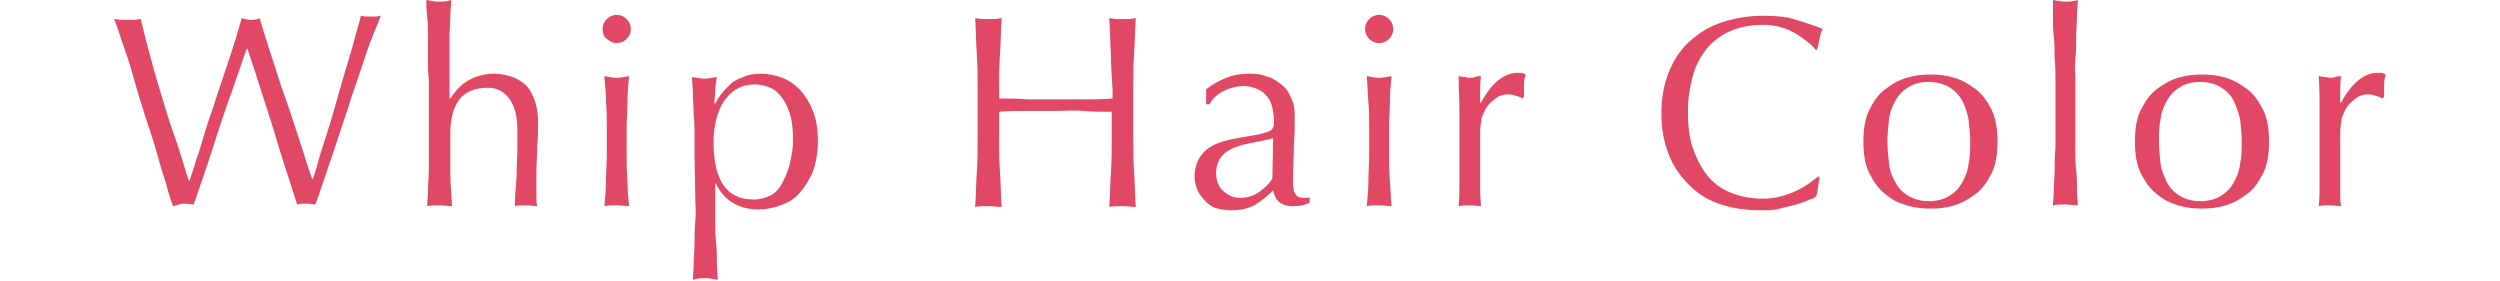
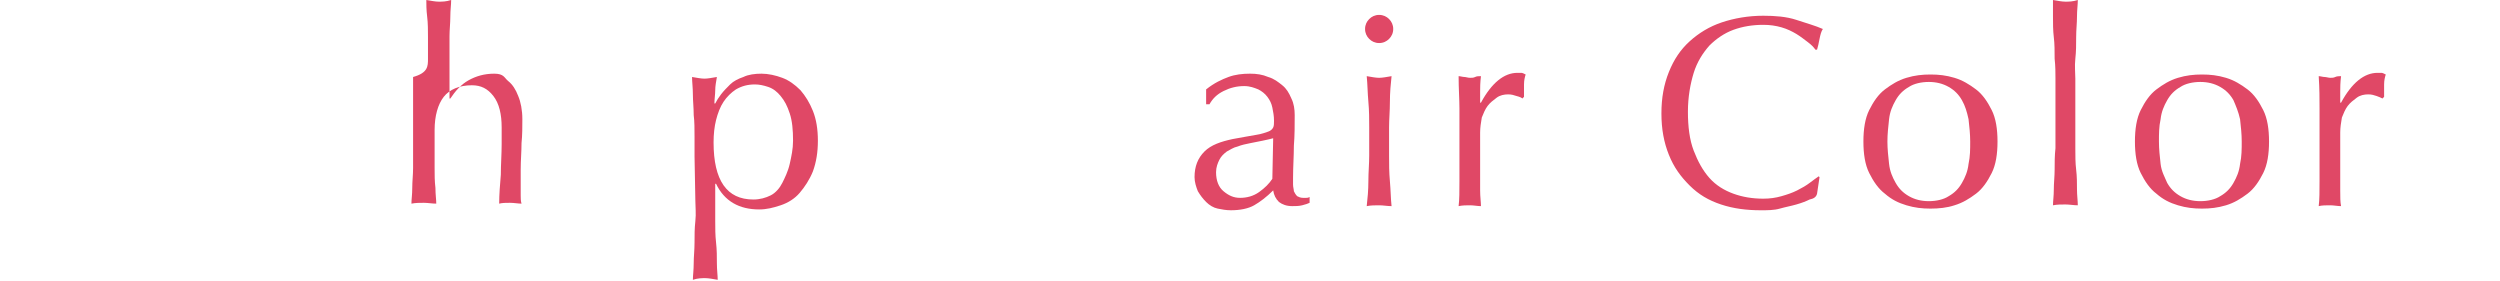
<svg xmlns="http://www.w3.org/2000/svg" version="1.1" id="レイヤー_1" x="0px" y="0px" viewBox="0 0 302 34" style="enable-background:new 0 0 302 34;" xml:space="preserve">
  <style type="text/css">
	.st0{fill:#E04866;}
</style>
  <g id="_レイヤー_1">
-     <path class="st0" d="M20.9,24.9c-0.2-0.5-0.5-1.4-0.8-2.6c-0.4-1.2-0.8-2.5-1.2-4s-1-3.1-1.5-4.7c-0.5-1.6-1-3.2-1.4-4.7   s-0.9-2.8-1.3-4c-0.4-1.2-0.7-2.1-0.9-2.6c0.3,0,0.6,0.1,0.8,0.1c0.3,0,0.5,0,0.8,0s0.6,0,0.8,0c0.3,0,0.5-0.1,0.8-0.1   c0.4,1.7,0.8,3.2,1.2,4.7s0.8,2.9,1.3,4.5s0.9,3.1,1.5,4.7s1.1,3.5,1.8,5.6h0.1c0.2-0.6,0.5-1.4,0.8-2.5c0.4-1,0.7-2.2,1.1-3.5   c0.4-1.3,0.9-2.6,1.3-3.9S27,9.2,27.4,8s0.8-2.4,1.1-3.4s0.5-1.8,0.7-2.4c0.4,0.1,0.8,0.2,1.1,0.2s0.6,0,1.1-0.2   c0.1,0.6,0.4,1.4,0.7,2.4c0.3,1,0.7,2.2,1.1,3.4c0.4,1.3,0.8,2.6,1.3,3.9c0.5,1.4,0.9,2.7,1.3,3.9s0.8,2.4,1.1,3.4s0.6,1.8,0.8,2.4   h0.1c0.2-0.5,0.4-1.2,0.7-2.3s0.7-2.2,1.1-3.5s0.8-2.6,1.2-4.1c0.4-1.4,0.8-2.8,1.2-4.1s0.7-2.4,1-3.5c0.3-1,0.5-1.8,0.6-2.2   c0.2,0,0.4,0.1,0.6,0.1s0.4,0,0.6,0s0.4,0,0.6,0c0.2,0,0.4-0.1,0.6-0.1c-0.2,0.5-0.5,1.3-1,2.5s-0.9,2.5-1.4,4   c-0.5,1.5-1.1,3.1-1.6,4.8c-0.6,1.7-1.1,3.3-1.6,4.8s-1,2.9-1.4,4.1s-0.7,2.1-0.9,2.6c-0.3,0-0.7-0.1-1.1-0.1s-0.8,0-1.1,0.1   c-1-3.1-2-6.1-2.9-9.2c-1-3.1-2-6.3-3.1-9.6h-0.1c-0.2,0.5-0.4,1.2-0.7,2s-0.6,1.8-1,2.9c-0.4,1.1-0.8,2.2-1.2,3.4   s-0.8,2.4-1.2,3.7s-0.8,2.4-1.2,3.6c-0.4,1.2-0.8,2.3-1.1,3.2c-0.4,0-0.7-0.1-1.2-0.1S21.2,24.9,20.9,24.9L20.9,24.9z" />
-     <path class="st0" d="M51.7,7.1c0-0.9,0-1.8,0-2.6s0-1.7-0.1-2.5s-0.1-1.5-0.1-2c0.6,0.1,1.1,0.2,1.5,0.2s0.9,0,1.5-0.2   c0,0.6-0.1,1.2-0.1,2c0,0.8-0.1,1.6-0.1,2.4s0,1.7,0,2.6s0,1.7,0,2.4v2.5h0.1c0.6-0.9,1.3-1.7,2.2-2.2c0.9-0.5,1.9-0.8,3.1-0.8   c0.6,0,1.2,0.1,1.9,0.3s1.2,0.5,1.7,0.9c0.5,0.4,0.9,1,1.2,1.8c0.3,0.7,0.5,1.7,0.5,2.8c0,0.9,0,1.9-0.1,2.9c0,1-0.1,2.1-0.1,3.2   v2.1c0,0.4,0,0.7,0,1c0,0.3,0,0.7,0.1,1c-0.4,0-0.9-0.1-1.4-0.1s-0.9,0-1.3,0.1c0-1.1,0.1-2.3,0.2-3.5c0-1.2,0.1-2.5,0.1-3.7v-2   c0-1.6-0.3-2.9-1-3.8s-1.5-1.3-2.6-1.3c-1.5,0-2.7,0.5-3.4,1.4c-0.7,0.9-1.1,2.3-1.1,4c0,0.6,0,1.3,0,2.1c0,0.8,0,1.6,0,2.5   c0,0.8,0,1.6,0.1,2.4c0,0.8,0.1,1.4,0.1,1.9c-0.5,0-1-0.1-1.5-0.1s-1,0-1.5,0.1c0-0.5,0.1-1.1,0.1-1.9c0-0.8,0.1-1.6,0.1-2.4   s0-1.7,0-2.6c0-0.9,0-1.7,0-2.4v-6C51.7,8.8,51.7,8,51.7,7.1L51.7,7.1z" />
-     <path class="st0" d="M72.8,3.5c0-0.5,0.2-0.9,0.5-1.2s0.7-0.5,1.2-0.5s0.9,0.2,1.2,0.5s0.5,0.7,0.5,1.2s-0.2,0.9-0.5,1.2   S75,5.2,74.5,5.2S73.7,5,73.3,4.7S72.8,4,72.8,3.5z M73.3,15.4c0-1,0-2-0.1-3.1c0-1.1-0.1-2.1-0.2-3.1c0.6,0.1,1.1,0.2,1.5,0.2   s0.9-0.1,1.5-0.2c-0.1,0.9-0.2,2-0.2,3.1s-0.1,2.1-0.1,3.1v3.4c0,1,0,2,0.1,3.1c0,1.1,0.1,2.1,0.2,3c-0.5,0-1-0.1-1.5-0.1   s-1,0-1.5,0.1c0.1-0.9,0.2-1.9,0.2-3c0-1.1,0.1-2.1,0.1-3.1C73.3,18.9,73.3,15.4,73.3,15.4z" />
+     <path class="st0" d="M51.7,7.1c0-0.9,0-1.8,0-2.6s0-1.7-0.1-2.5s-0.1-1.5-0.1-2c0.6,0.1,1.1,0.2,1.5,0.2s0.9,0,1.5-0.2   c0,0.6-0.1,1.2-0.1,2c0,0.8-0.1,1.6-0.1,2.4s0,1.7,0,2.6s0,1.7,0,2.4v2.5h0.1c0.6-0.9,1.3-1.7,2.2-2.2c0.9-0.5,1.9-0.8,3.1-0.8   s1.2,0.5,1.7,0.9c0.5,0.4,0.9,1,1.2,1.8c0.3,0.7,0.5,1.7,0.5,2.8c0,0.9,0,1.9-0.1,2.9c0,1-0.1,2.1-0.1,3.2   v2.1c0,0.4,0,0.7,0,1c0,0.3,0,0.7,0.1,1c-0.4,0-0.9-0.1-1.4-0.1s-0.9,0-1.3,0.1c0-1.1,0.1-2.3,0.2-3.5c0-1.2,0.1-2.5,0.1-3.7v-2   c0-1.6-0.3-2.9-1-3.8s-1.5-1.3-2.6-1.3c-1.5,0-2.7,0.5-3.4,1.4c-0.7,0.9-1.1,2.3-1.1,4c0,0.6,0,1.3,0,2.1c0,0.8,0,1.6,0,2.5   c0,0.8,0,1.6,0.1,2.4c0,0.8,0.1,1.4,0.1,1.9c-0.5,0-1-0.1-1.5-0.1s-1,0-1.5,0.1c0-0.5,0.1-1.1,0.1-1.9c0-0.8,0.1-1.6,0.1-2.4   s0-1.7,0-2.6c0-0.9,0-1.7,0-2.4v-6C51.7,8.8,51.7,8,51.7,7.1L51.7,7.1z" />
    <path class="st0" d="M83.9,18.9c0-0.8,0-1.6,0-2.4c0-0.9,0-1.8-0.1-2.6c0-0.9-0.1-1.7-0.1-2.5s-0.1-1.5-0.1-2.1   c0.6,0.1,1.1,0.2,1.5,0.2s0.9-0.1,1.5-0.2c-0.1,0.6-0.2,1.1-0.2,1.6s-0.1,1.1-0.1,1.6h0.1c0.2-0.4,0.4-0.7,0.7-1.1   c0.3-0.4,0.7-0.8,1.1-1.2c0.4-0.4,1-0.7,1.6-0.9C90.4,9,91.2,8.9,92,8.9s1.7,0.2,2.5,0.5c0.8,0.3,1.5,0.8,2.2,1.5   c0.6,0.7,1.1,1.5,1.5,2.5c0.4,1,0.6,2.2,0.6,3.6s-0.2,2.6-0.6,3.7c-0.4,1-1,1.9-1.6,2.6s-1.4,1.2-2.3,1.5c-0.9,0.3-1.7,0.5-2.6,0.5   c-2.4,0-4.2-1-5.2-3.1h-0.1v2.1c0,0.7,0,1.5,0,2.4c0,0.9,0,1.7,0.1,2.6s0.1,1.7,0.1,2.5c0,0.8,0.1,1.5,0.1,2   c-0.6-0.1-1.1-0.2-1.5-0.2s-0.9,0-1.5,0.2c0-0.5,0.1-1.2,0.1-2c0-0.8,0.1-1.6,0.1-2.5c0-0.9,0-1.7,0.1-2.6s0-1.7,0-2.4L83.9,18.9   L83.9,18.9z M95.8,17c0-1.3-0.1-2.4-0.4-3.3c-0.3-0.9-0.6-1.5-1.1-2.1c-0.4-0.5-0.9-0.9-1.5-1.1s-1.1-0.3-1.6-0.3   c-0.9,0-1.6,0.2-2.3,0.6c-0.6,0.4-1.1,0.9-1.5,1.5s-0.7,1.4-0.9,2.2s-0.3,1.7-0.3,2.7c0,4.6,1.6,6.9,4.8,6.9c0.8,0,1.5-0.2,2.1-0.5   s1.1-0.9,1.4-1.5s0.7-1.4,0.9-2.3S95.8,18,95.8,17L95.8,17z" />
-     <path class="st0" d="M134.2,6.5c-0.1-1.4-0.1-2.8-0.2-4.3c0.3,0,0.6,0.1,0.8,0.1s0.5,0,0.8,0s0.5,0,0.8,0s0.5-0.1,0.8-0.1   c-0.1,1.5-0.1,2.9-0.2,4.3c-0.1,1.4-0.1,2.8-0.1,4.3v5.7c0,1.5,0,2.9,0.1,4.3s0.1,2.8,0.2,4.2c-0.5,0-1.1-0.1-1.6-0.1   s-1.1,0-1.6,0.1c0.1-1.4,0.1-2.8,0.2-4.2c0.1-1.4,0.1-2.8,0.1-4.3v-3c-1.2,0-2.3,0-3.4-0.1s-2.3,0-3.4,0s-2.3,0-3.4,0   c-1.1,0-2.3,0-3.4,0.1v3c0,1.5,0,2.9,0.1,4.3s0.1,2.8,0.2,4.2c-0.5,0-1.1-0.1-1.6-0.1s-1.1,0-1.6,0.1c0.1-1.4,0.1-2.8,0.2-4.2   s0.1-2.8,0.1-4.3v-5.7c0-1.4,0-2.9-0.1-4.3c-0.1-1.4-0.1-2.8-0.2-4.3c0.3,0,0.6,0.1,0.8,0.1s0.5,0,0.8,0s0.5,0,0.8,0   s0.5-0.1,0.8-0.1c-0.1,1.5-0.1,2.9-0.2,4.3c-0.1,1.4-0.1,2.8-0.1,4.3v1.1c1.2,0,2.3,0,3.4,0.1c1.1,0,2.3,0,3.4,0s2.3,0,3.5,0   c1.1,0,2.3,0,3.4-0.1v-1.1C134.3,9.3,134.2,7.9,134.2,6.5L134.2,6.5z" />
    <path class="st0" d="M145.7,10.8c1-0.8,1.9-1.2,2.7-1.5c0.8-0.3,1.7-0.4,2.6-0.4c0.8,0,1.5,0.1,2.2,0.4c0.7,0.2,1.2,0.6,1.7,1   c0.5,0.4,0.8,0.9,1.1,1.6c0.3,0.6,0.4,1.3,0.4,2c0,1.2,0,2.5-0.1,3.7c0,1.2-0.1,2.6-0.1,3.9c0,0.3,0,0.5,0,0.8   c0,0.3,0.1,0.6,0.1,0.8c0.1,0.2,0.2,0.4,0.4,0.6c0.2,0.1,0.4,0.2,0.7,0.2c0.1,0,0.2,0,0.4,0c0.1,0,0.2,0,0.4-0.1v0.7   c-0.2,0.1-0.5,0.2-0.9,0.3c-0.4,0.1-0.8,0.1-1.2,0.1c-0.7,0-1.2-0.2-1.6-0.5c-0.4-0.4-0.6-0.8-0.7-1.4c-0.8,0.8-1.6,1.4-2.3,1.8   s-1.7,0.6-2.8,0.6c-0.6,0-1.1-0.1-1.6-0.2s-1-0.4-1.4-0.8c-0.4-0.4-0.7-0.8-1-1.3c-0.2-0.5-0.4-1.1-0.4-1.7c0-1.3,0.4-2.3,1.2-3.1   s2-1.2,3.4-1.5c1.2-0.2,2.1-0.4,2.8-0.5s1.2-0.3,1.5-0.4c0.3-0.1,0.5-0.3,0.6-0.5s0.1-0.5,0.1-0.8c0-0.6-0.1-1.1-0.2-1.6   s-0.3-0.9-0.6-1.3c-0.3-0.4-0.7-0.7-1.1-0.9c-0.5-0.2-1-0.4-1.7-0.4c-0.9,0-1.7,0.2-2.5,0.6c-0.8,0.4-1.3,0.9-1.7,1.6h-0.4   L145.7,10.8L145.7,10.8z M153.8,16.7c-0.4,0.1-0.8,0.2-1.3,0.3c-0.5,0.1-1,0.2-1.5,0.3c-0.5,0.1-1,0.2-1.5,0.4   c-0.5,0.1-0.9,0.4-1.3,0.6c-0.4,0.3-0.7,0.6-0.9,1s-0.4,0.9-0.4,1.5c0,1,0.3,1.8,0.9,2.3c0.6,0.5,1.2,0.8,2,0.8   c0.8,0,1.6-0.2,2.3-0.7c0.7-0.5,1.2-1,1.6-1.6L153.8,16.7L153.8,16.7z" />
    <path class="st0" d="M164.9,3.5c0-0.5,0.2-0.9,0.5-1.2s0.7-0.5,1.2-0.5s0.9,0.2,1.2,0.5s0.5,0.7,0.5,1.2s-0.2,0.9-0.5,1.2   s-0.7,0.5-1.2,0.5s-0.9-0.2-1.2-0.5S164.9,4,164.9,3.5z M165.4,15.4c0-1,0-2-0.1-3.1s-0.1-2.1-0.2-3.1c0.6,0.1,1.1,0.2,1.5,0.2   s0.9-0.1,1.5-0.2c-0.1,0.9-0.2,2-0.2,3.1c0,1.1-0.1,2.1-0.1,3.1v3.4c0,1,0,2,0.1,3.1s0.1,2.1,0.2,3c-0.5,0-1-0.1-1.5-0.1   s-1,0-1.5,0.1c0.1-0.9,0.2-1.9,0.2-3c0-1.1,0.1-2.1,0.1-3.1C165.4,18.9,165.4,15.4,165.4,15.4z" />
    <path class="st0" d="M183.2,11.6c-0.3-0.1-0.6-0.2-1-0.2c-0.5,0-1,0.1-1.4,0.4s-0.8,0.6-1.1,1c-0.3,0.4-0.5,0.9-0.7,1.4   c-0.1,0.6-0.2,1.2-0.2,1.8v3.6c0,1.5,0,2.6,0,3.4c0,0.8,0.1,1.4,0.1,1.9c-0.4,0-0.9-0.1-1.3-0.1c-0.5,0-0.9,0-1.4,0.1   c0.1-0.8,0.1-1.8,0.1-3c0-1.3,0-2.9,0-4.7v-1.1c0-0.9,0-1.9,0-3c0-1.1-0.1-2.4-0.1-3.9c0.2,0,0.5,0.1,0.7,0.1   c0.2,0,0.4,0.1,0.7,0.1c0.2,0,0.4,0,0.6-0.1s0.4-0.1,0.7-0.1c-0.1,0.8-0.1,1.4-0.1,1.9s0,0.9,0,1.3l0.1,0c1.3-2.4,2.8-3.6,4.4-3.6   c0.2,0,0.4,0,0.5,0c0.1,0,0.3,0.1,0.5,0.2c-0.1,0.3-0.2,0.7-0.2,1.2s0,1,0,1.5l-0.2,0.2C183.8,11.8,183.6,11.7,183.2,11.6   L183.2,11.6z" />
    <path class="st0" d="M218.6,24.1c-0.4,0.2-0.9,0.4-1.6,0.6s-1.3,0.3-2,0.5s-1.5,0.2-2.3,0.2c-1.7,0-3.3-0.2-4.8-0.7   c-1.5-0.5-2.7-1.2-3.8-2.3s-1.9-2.2-2.5-3.7s-0.9-3.1-0.9-5s0.3-3.5,0.9-5c0.6-1.5,1.4-2.7,2.5-3.7s2.4-1.8,3.9-2.3s3.2-0.8,5-0.8   c1.4,0,2.8,0.1,4,0.5s2.3,0.7,3.2,1.1c-0.2,0.3-0.3,0.7-0.4,1.2c-0.1,0.5-0.2,1-0.3,1.3L219.3,6c-0.2-0.3-0.5-0.6-0.9-0.9   c-0.4-0.3-0.9-0.7-1.4-1s-1.1-0.6-1.8-0.8s-1.4-0.3-2.2-0.3c-1.3,0-2.5,0.2-3.6,0.6s-2.1,1.1-2.9,1.9c-0.8,0.9-1.5,2-1.9,3.3   s-0.7,2.9-0.7,4.7s0.2,3.4,0.7,4.7s1.1,2.4,1.9,3.3c0.8,0.9,1.8,1.5,2.9,1.9s2.3,0.6,3.6,0.6c0.8,0,1.5-0.1,2.2-0.3   c0.7-0.2,1.3-0.4,1.9-0.7c0.6-0.3,1.1-0.6,1.5-0.9s0.8-0.6,1.1-0.8l0.1,0.1l-0.3,2C219.4,23.8,219.1,24,218.6,24.1L218.6,24.1z" />
    <path class="st0" d="M225.1,17.1c0-1.5,0.2-2.8,0.7-3.8s1.1-1.9,1.9-2.5s1.6-1.1,2.6-1.4s1.9-0.4,2.9-0.4s1.9,0.1,2.9,0.4   s1.8,0.8,2.6,1.4c0.8,0.6,1.4,1.5,1.9,2.5s0.7,2.3,0.7,3.8s-0.2,2.8-0.7,3.8c-0.5,1-1.1,1.9-1.9,2.5c-0.8,0.6-1.6,1.1-2.6,1.4   c-0.9,0.3-1.9,0.4-2.9,0.4s-1.9-0.1-2.9-0.4s-1.8-0.7-2.6-1.4c-0.8-0.6-1.4-1.5-1.9-2.5S225.1,18.6,225.1,17.1z M228,17.1   c0,0.9,0.1,1.8,0.2,2.7s0.4,1.6,0.8,2.3c0.4,0.7,0.9,1.2,1.6,1.6c0.7,0.4,1.5,0.6,2.4,0.6s1.8-0.2,2.4-0.6c0.7-0.4,1.2-0.9,1.6-1.6   c0.4-0.7,0.7-1.4,0.8-2.3c0.2-0.9,0.2-1.8,0.2-2.7s-0.1-1.8-0.2-2.7c-0.2-0.9-0.4-1.6-0.8-2.3c-0.4-0.7-0.9-1.2-1.6-1.6   c-0.7-0.4-1.5-0.6-2.4-0.6s-1.8,0.2-2.4,0.6c-0.7,0.4-1.2,0.9-1.6,1.6c-0.4,0.7-0.7,1.4-0.8,2.3C228.1,15.3,228,16.2,228,17.1z" />
    <path class="st0" d="M248.2,7.1c0-0.9,0-1.8-0.1-2.6s-0.1-1.7-0.1-2.5S248,0.6,248,0c0.6,0.1,1.1,0.2,1.5,0.2s0.9,0,1.5-0.2   c0,0.6-0.1,1.2-0.1,2c0,0.8-0.1,1.6-0.1,2.5s0,1.7-0.1,2.6s0,1.7,0,2.4v6c0,0.8,0,1.6,0,2.4c0,0.9,0,1.8,0.1,2.6s0.1,1.7,0.1,2.4   s0.1,1.4,0.1,1.9c-0.5,0-1-0.1-1.5-0.1s-1,0-1.5,0.1c0-0.5,0.1-1.1,0.1-1.9c0-0.8,0.1-1.6,0.1-2.4s0-1.7,0.1-2.6c0-0.9,0-1.7,0-2.4   v-6C248.3,8.8,248.3,8,248.2,7.1z" />
    <path class="st0" d="M257.9,17.1c0-1.5,0.2-2.8,0.7-3.8s1.1-1.9,1.9-2.5s1.6-1.1,2.6-1.4s1.9-0.4,2.9-0.4s1.9,0.1,2.9,0.4   c1,0.3,1.8,0.8,2.6,1.4c0.8,0.6,1.4,1.5,1.9,2.5c0.5,1,0.7,2.3,0.7,3.8s-0.2,2.8-0.7,3.8c-0.5,1-1.1,1.9-1.9,2.5   c-0.8,0.6-1.6,1.1-2.6,1.4c-1,0.3-1.9,0.4-2.9,0.4s-1.9-0.1-2.9-0.4s-1.8-0.7-2.6-1.4c-0.8-0.6-1.4-1.5-1.9-2.5   S257.9,18.6,257.9,17.1z M260.8,17.1c0,0.9,0.1,1.8,0.2,2.7s0.5,1.6,0.8,2.3c0.4,0.7,0.9,1.2,1.6,1.6c0.7,0.4,1.5,0.6,2.4,0.6   s1.8-0.2,2.4-0.6c0.7-0.4,1.2-0.9,1.6-1.6c0.4-0.7,0.7-1.4,0.8-2.3c0.2-0.9,0.2-1.8,0.2-2.7s-0.1-1.8-0.2-2.7   c-0.2-0.9-0.5-1.6-0.8-2.3c-0.4-0.7-0.9-1.2-1.6-1.6c-0.7-0.4-1.5-0.6-2.4-0.6s-1.8,0.2-2.4,0.6c-0.7,0.4-1.2,0.9-1.6,1.6   c-0.4,0.7-0.7,1.4-0.8,2.3C260.8,15.3,260.8,16.2,260.8,17.1z" />
    <path class="st0" d="M287.1,11.6c-0.3-0.1-0.6-0.2-1-0.2c-0.5,0-1,0.1-1.4,0.4s-0.8,0.6-1.1,1c-0.3,0.4-0.5,0.9-0.7,1.4   c-0.1,0.6-0.2,1.2-0.2,1.8v3.6c0,1.5,0,2.6,0,3.4c0,0.8,0,1.4,0.1,1.9c-0.4,0-0.9-0.1-1.3-0.1c-0.5,0-1,0-1.4,0.1   c0.1-0.8,0.1-1.8,0.1-3c0-1.3,0-2.9,0-4.7v-1.1c0-0.9,0-1.9,0-3c0-1.1,0-2.4-0.1-3.9c0.2,0,0.5,0.1,0.7,0.1c0.2,0,0.5,0.1,0.7,0.1   c0.2,0,0.4,0,0.6-0.1s0.5-0.1,0.7-0.1c-0.1,0.8-0.1,1.4-0.1,1.9c0,0.5,0,0.9,0,1.3l0.1,0c1.3-2.4,2.8-3.6,4.4-3.6   c0.2,0,0.4,0,0.5,0c0.1,0,0.3,0.1,0.5,0.2c-0.1,0.3-0.2,0.7-0.2,1.2c0,0.5,0,1,0,1.5l-0.2,0.2C287.6,11.8,287.4,11.7,287.1,11.6   L287.1,11.6z" />
  </g>
</svg>